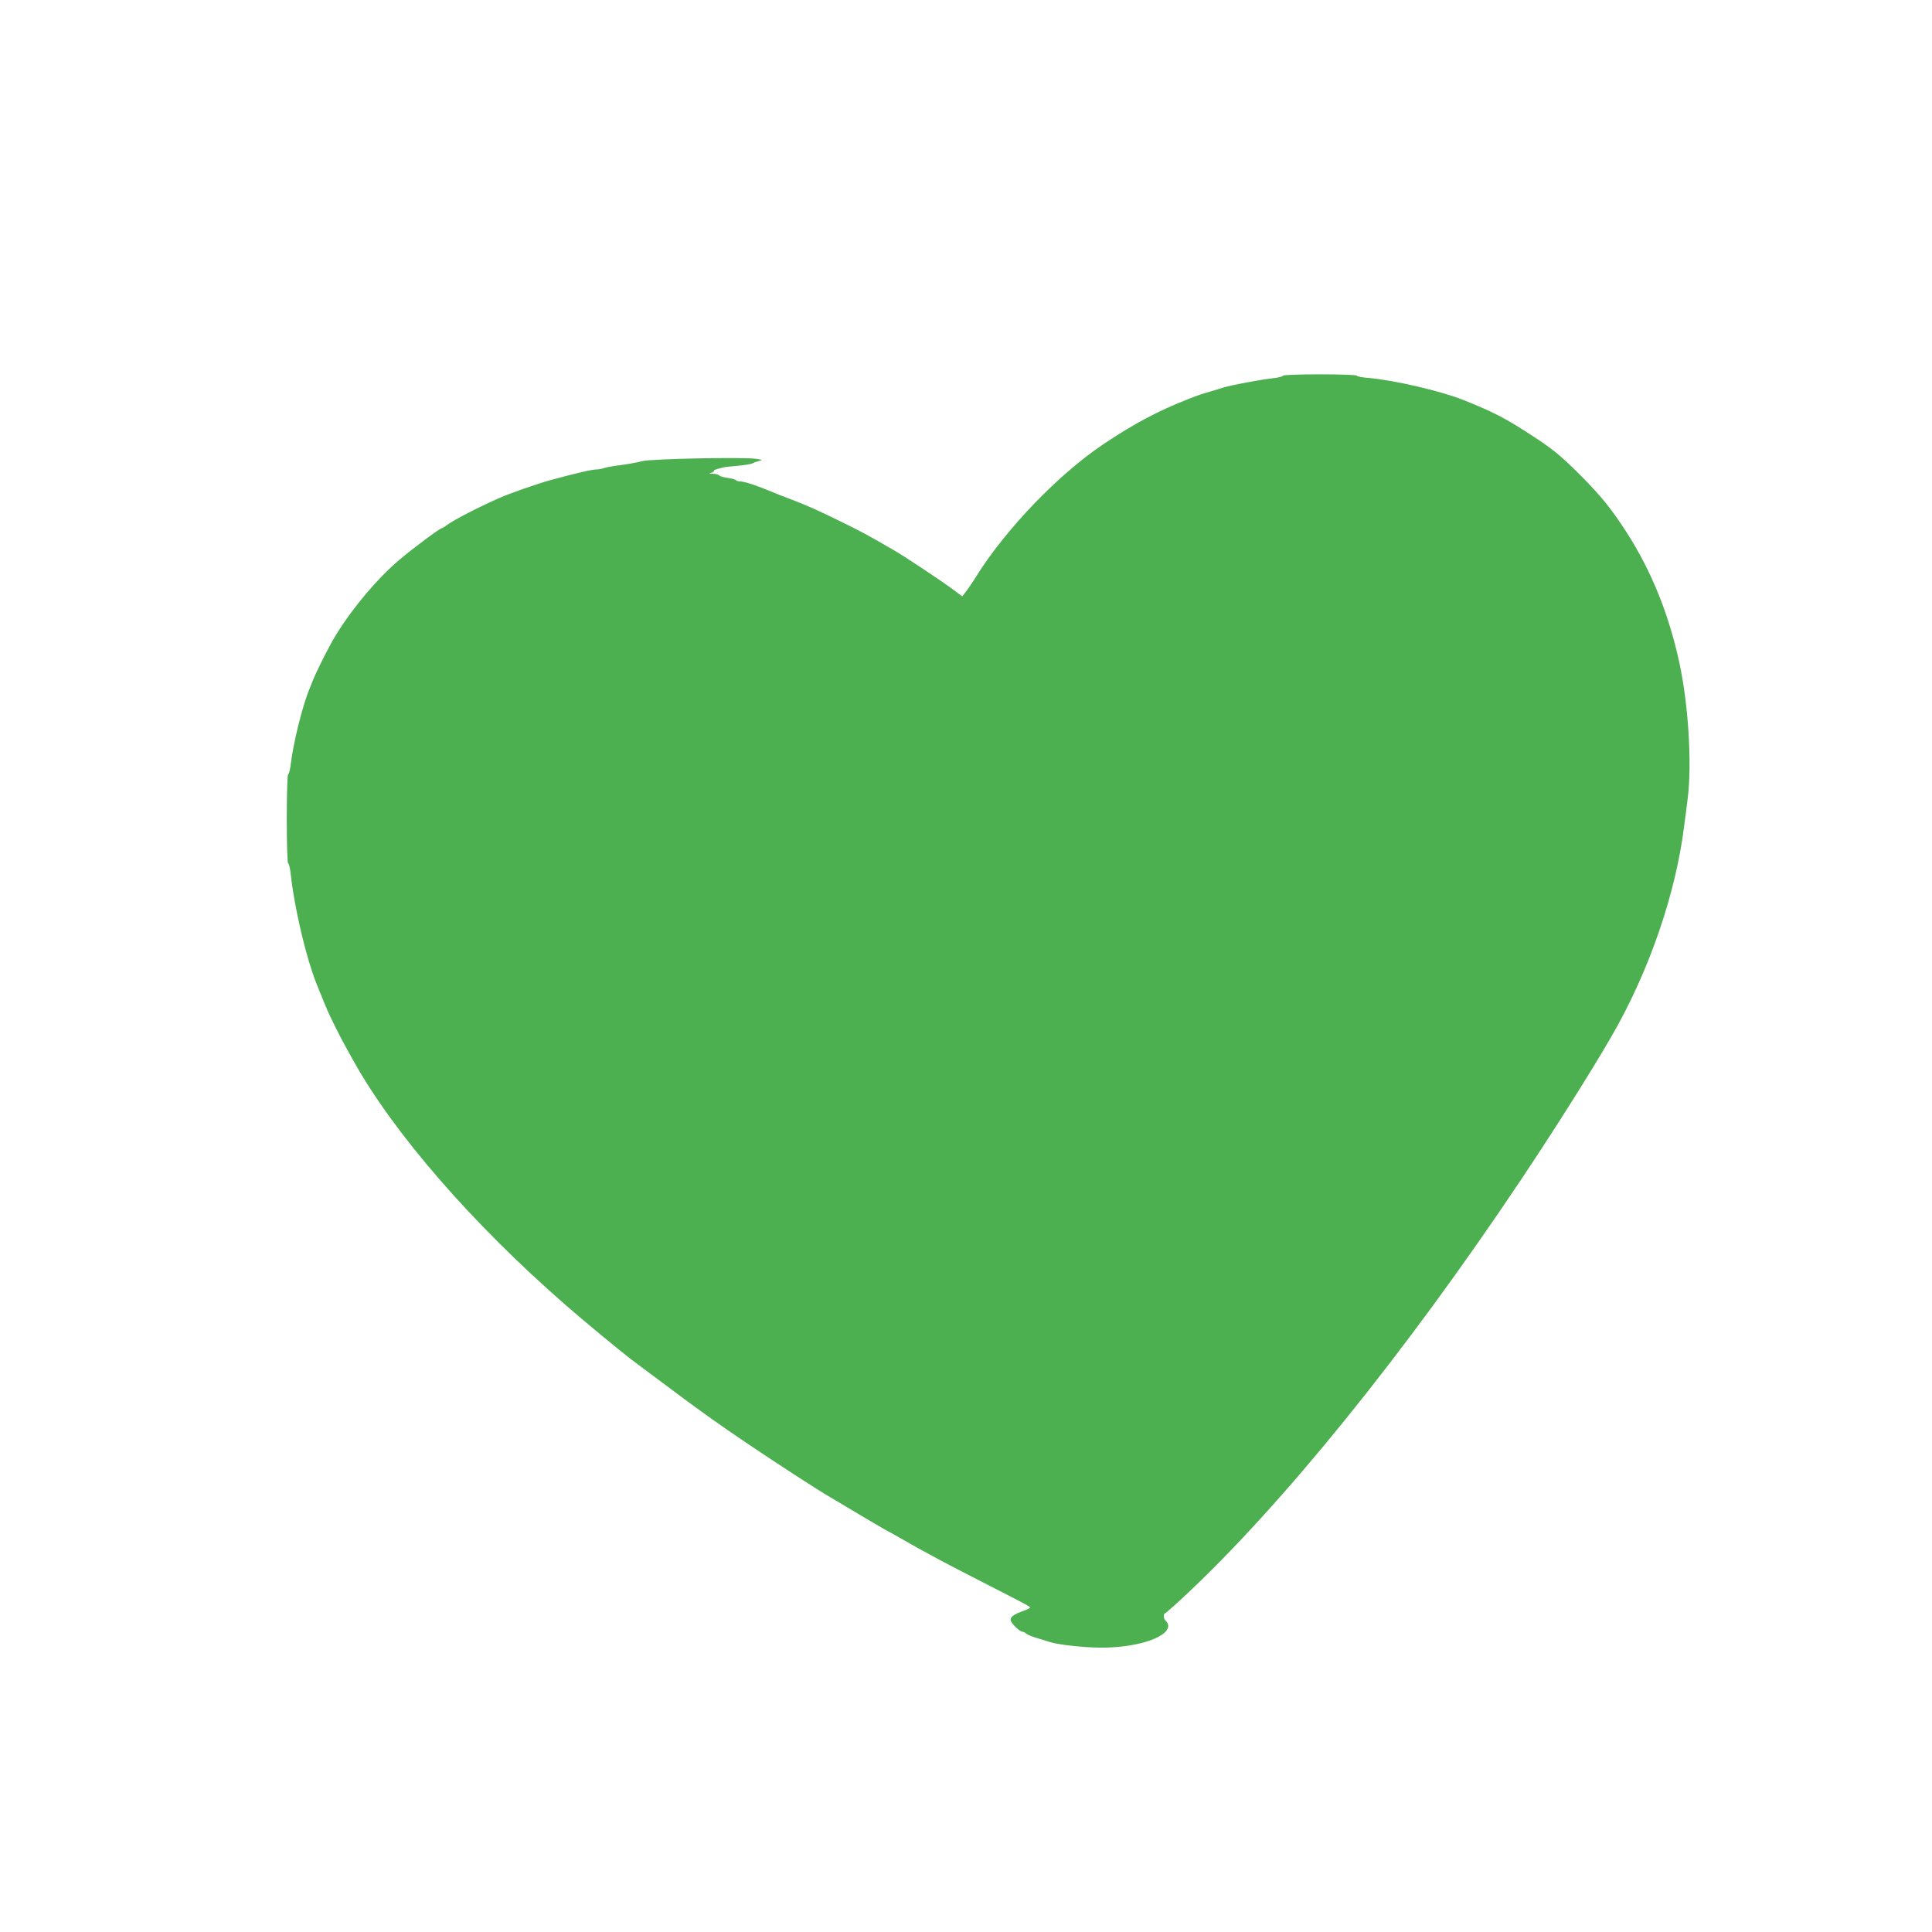
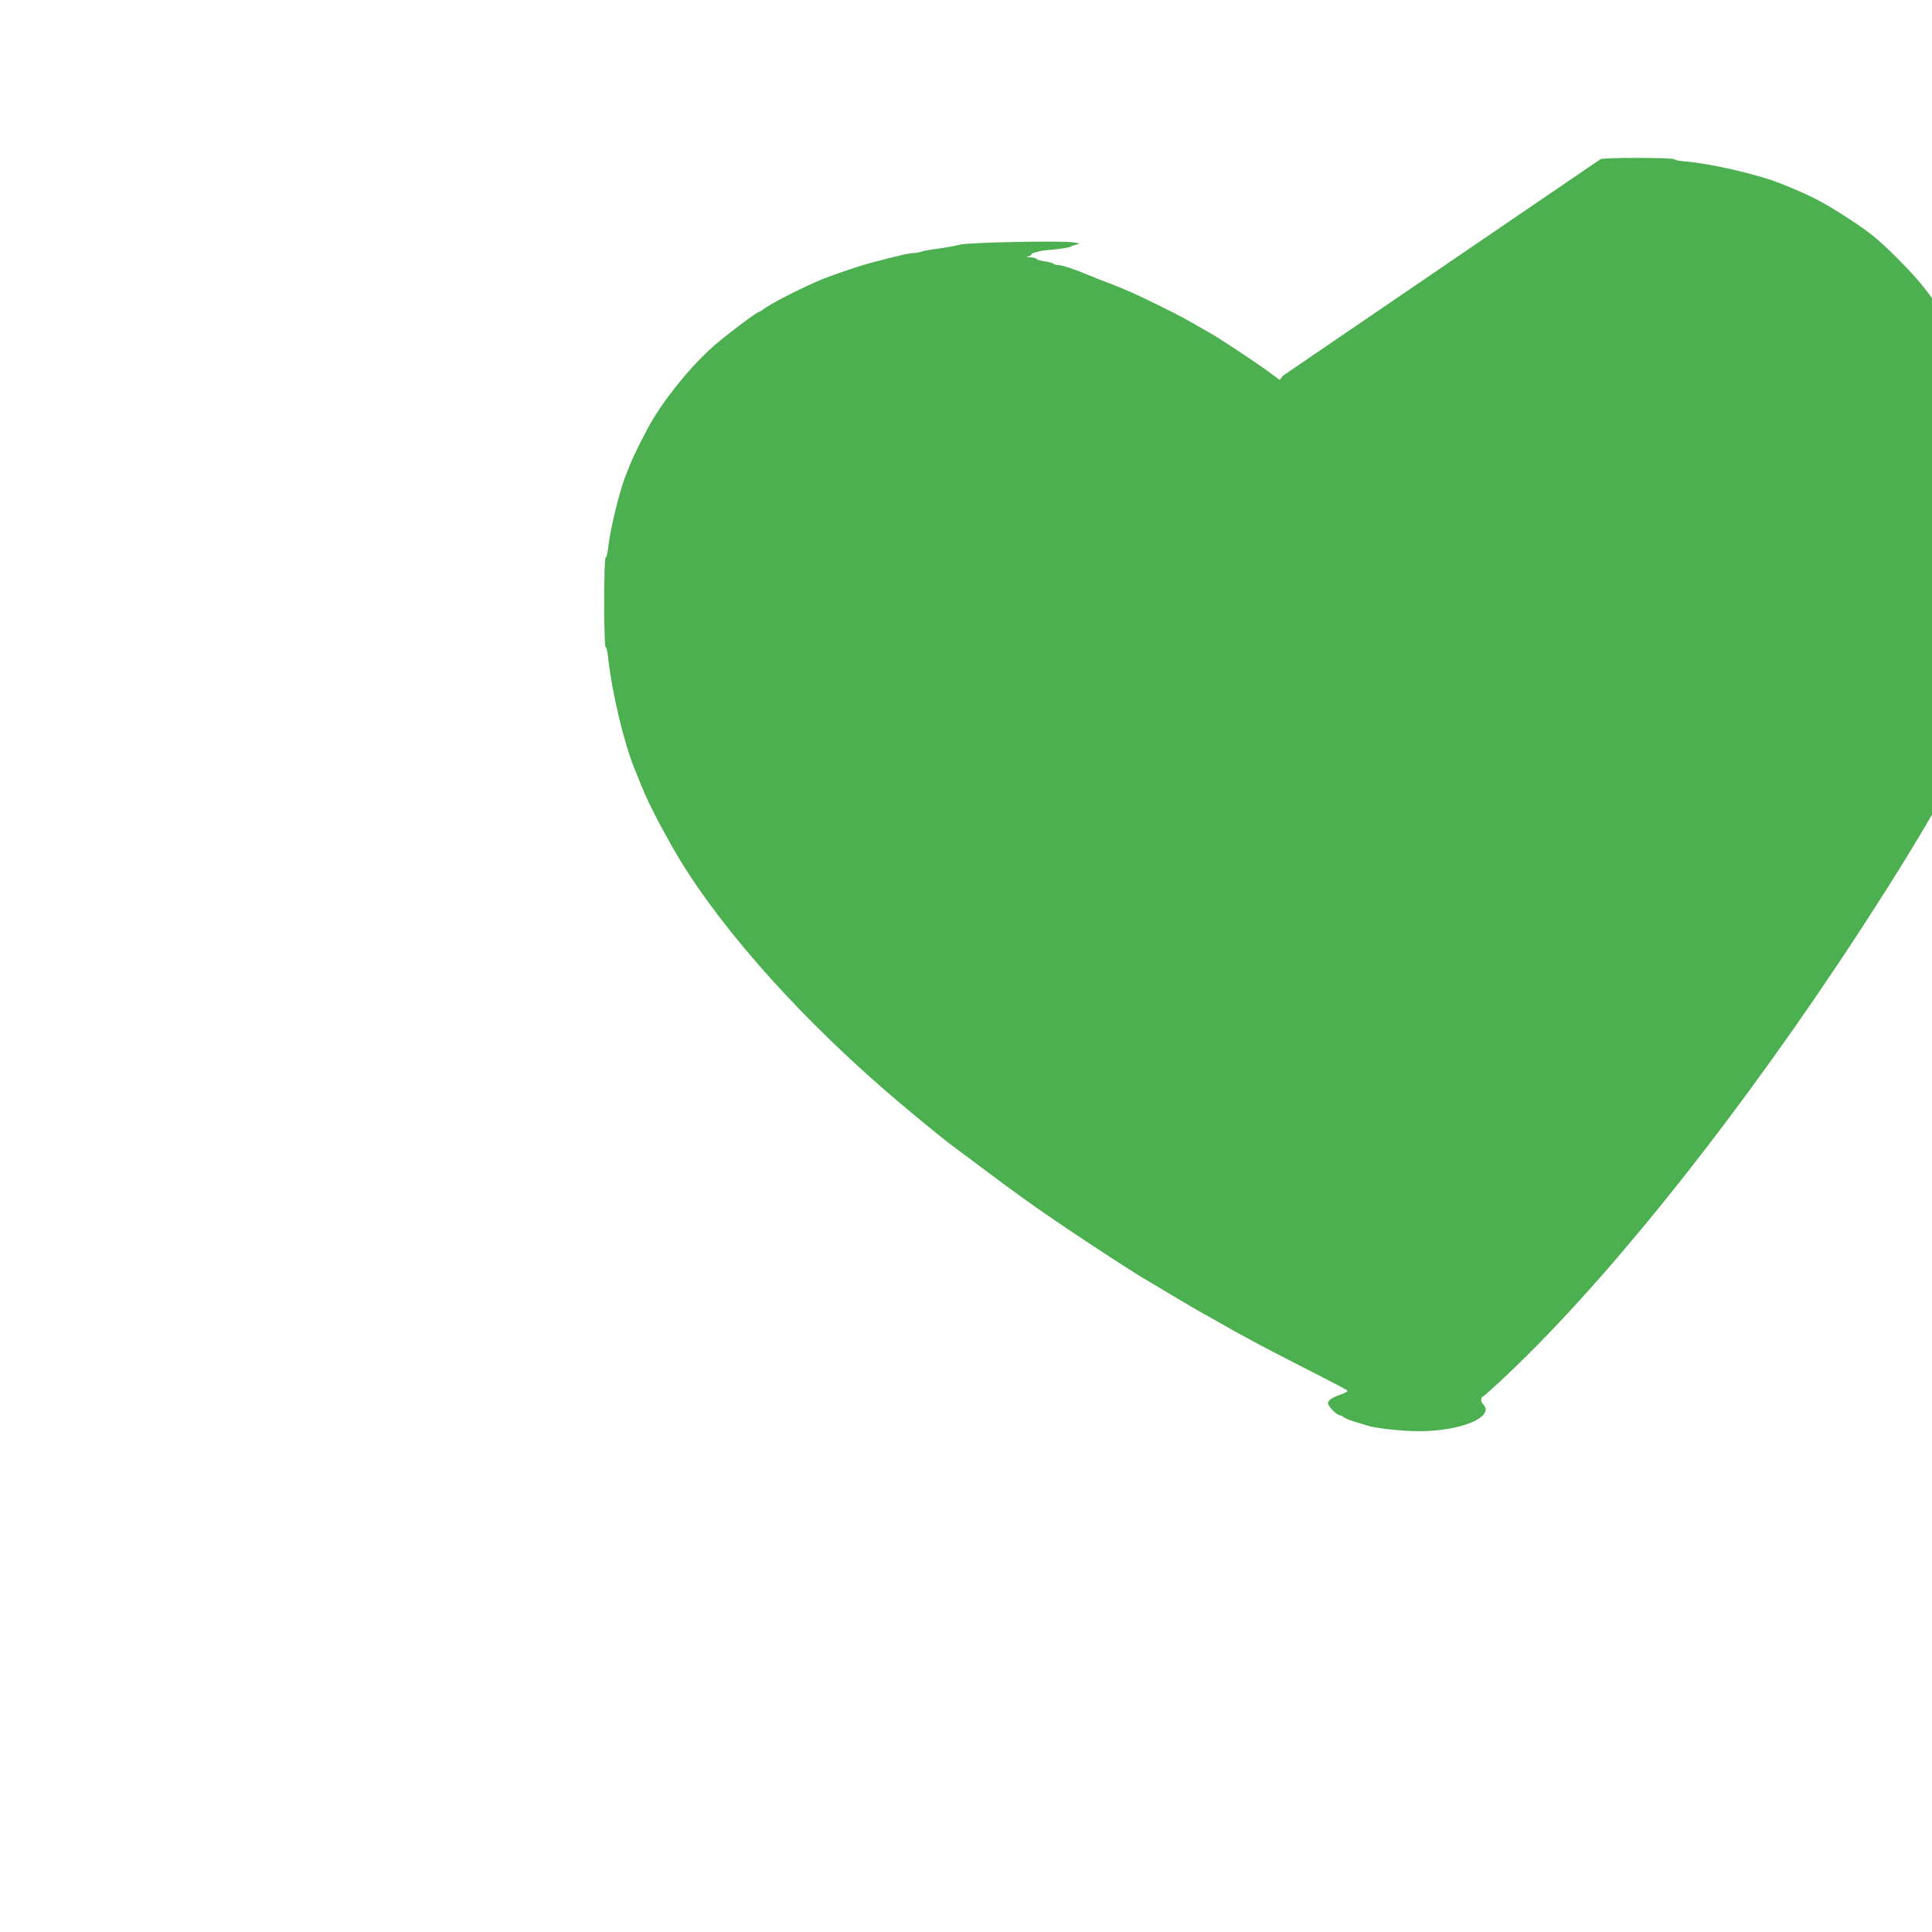
<svg xmlns="http://www.w3.org/2000/svg" version="1.0" width="1280pt" height="1280pt" viewBox="0 0 1280 1280" preserveAspectRatio="xMidYMid meet">
  <g transform="translate(0,1280) scale(0.1,-0.1)" fill="#4caf50" stroke="none">
-     <path d="M8500 10311 c0 -5 -24 -11 -52 -15 -106 -12 -290 -47 -348 -65 -14 -5 -52 -16 -85 -26 -62 -18 -68 -20 -145 -50 -199 -78 -355 -161 -557 -296 -298 -199 -648 -562 -846 -879 -26 -42 -58 -88 -70 -103 l-22 -28 -70 52 c-84 62 -338 230 -392 259 -21 12 -51 29 -68 39 -75 44 -158 89 -255 136 -177 87 -231 111 -345 155 -56 21 -112 43 -130 51 -92 39 -179 68 -207 69 -15 0 -29 4 -32 9 -3 4 -28 11 -55 15 -28 4 -53 11 -56 16 -3 6 -23 11 -43 11 -23 1 -29 3 -14 6 12 2 22 8 22 13 0 7 12 11 70 25 3 1 43 5 90 9 47 5 90 12 95 16 6 4 24 11 40 15 30 8 29 8 -15 15 -81 13 -699 0 -755 -15 -27 -8 -90 -19 -140 -26 -49 -6 -100 -15 -113 -20 -13 -5 -34 -9 -48 -9 -14 0 -56 -7 -92 -16 -62 -14 -91 -22 -212 -54 -90 -25 -278 -90 -348 -122 -145 -65 -286 -138 -339 -175 -17 -13 -34 -23 -37 -23 -12 0 -192 -134 -279 -208 -145 -123 -307 -314 -419 -495 -43 -68 -131 -243 -158 -312 -4 -11 -13 -33 -20 -50 -47 -113 -109 -366 -125 -507 -4 -32 -11 -58 -16 -58 -5 0 -9 -120 -9 -295 0 -169 4 -295 9 -295 5 0 12 -28 16 -62 25 -233 102 -560 173 -738 40 -100 57 -141 74 -180 23 -52 87 -180 116 -231 10 -19 34 -61 52 -94 267 -481 787 -1080 1406 -1620 109 -96 372 -313 434 -360 15 -11 114 -85 221 -165 237 -178 356 -263 567 -405 161 -109 474 -312 522 -338 14 -8 105 -62 203 -121 98 -58 180 -106 181 -106 2 0 43 -23 92 -51 85 -49 131 -75 269 -149 33 -18 159 -83 280 -145 286 -146 304 -156 309 -164 3 -4 -19 -15 -47 -25 -63 -22 -88 -42 -80 -64 8 -23 60 -72 75 -72 6 0 19 -6 27 -13 9 -8 43 -22 76 -31 33 -10 71 -22 85 -26 37 -13 178 -31 288 -35 249 -11 492 60 492 144 0 10 -7 24 -15 31 -17 14 -20 47 -5 52 5 2 60 50 122 108 646 601 1465 1612 2229 2755 223 333 467 719 604 956 249 429 428 947 484 1404 7 50 17 131 23 180 28 231 4 618 -56 895 -69 320 -185 607 -348 861 -102 158 -170 243 -312 385 -129 129 -187 175 -328 266 -169 110 -248 150 -443 228 -150 60 -458 131 -627 146 -43 3 -78 10 -78 15 0 5 -110 9 -245 9 -135 0 -245 -4 -245 -9z" />
+     <path d="M8500 10311 l-22 -28 -70 52 c-84 62 -338 230 -392 259 -21 12 -51 29 -68 39 -75 44 -158 89 -255 136 -177 87 -231 111 -345 155 -56 21 -112 43 -130 51 -92 39 -179 68 -207 69 -15 0 -29 4 -32 9 -3 4 -28 11 -55 15 -28 4 -53 11 -56 16 -3 6 -23 11 -43 11 -23 1 -29 3 -14 6 12 2 22 8 22 13 0 7 12 11 70 25 3 1 43 5 90 9 47 5 90 12 95 16 6 4 24 11 40 15 30 8 29 8 -15 15 -81 13 -699 0 -755 -15 -27 -8 -90 -19 -140 -26 -49 -6 -100 -15 -113 -20 -13 -5 -34 -9 -48 -9 -14 0 -56 -7 -92 -16 -62 -14 -91 -22 -212 -54 -90 -25 -278 -90 -348 -122 -145 -65 -286 -138 -339 -175 -17 -13 -34 -23 -37 -23 -12 0 -192 -134 -279 -208 -145 -123 -307 -314 -419 -495 -43 -68 -131 -243 -158 -312 -4 -11 -13 -33 -20 -50 -47 -113 -109 -366 -125 -507 -4 -32 -11 -58 -16 -58 -5 0 -9 -120 -9 -295 0 -169 4 -295 9 -295 5 0 12 -28 16 -62 25 -233 102 -560 173 -738 40 -100 57 -141 74 -180 23 -52 87 -180 116 -231 10 -19 34 -61 52 -94 267 -481 787 -1080 1406 -1620 109 -96 372 -313 434 -360 15 -11 114 -85 221 -165 237 -178 356 -263 567 -405 161 -109 474 -312 522 -338 14 -8 105 -62 203 -121 98 -58 180 -106 181 -106 2 0 43 -23 92 -51 85 -49 131 -75 269 -149 33 -18 159 -83 280 -145 286 -146 304 -156 309 -164 3 -4 -19 -15 -47 -25 -63 -22 -88 -42 -80 -64 8 -23 60 -72 75 -72 6 0 19 -6 27 -13 9 -8 43 -22 76 -31 33 -10 71 -22 85 -26 37 -13 178 -31 288 -35 249 -11 492 60 492 144 0 10 -7 24 -15 31 -17 14 -20 47 -5 52 5 2 60 50 122 108 646 601 1465 1612 2229 2755 223 333 467 719 604 956 249 429 428 947 484 1404 7 50 17 131 23 180 28 231 4 618 -56 895 -69 320 -185 607 -348 861 -102 158 -170 243 -312 385 -129 129 -187 175 -328 266 -169 110 -248 150 -443 228 -150 60 -458 131 -627 146 -43 3 -78 10 -78 15 0 5 -110 9 -245 9 -135 0 -245 -4 -245 -9z" />
  </g>
</svg>